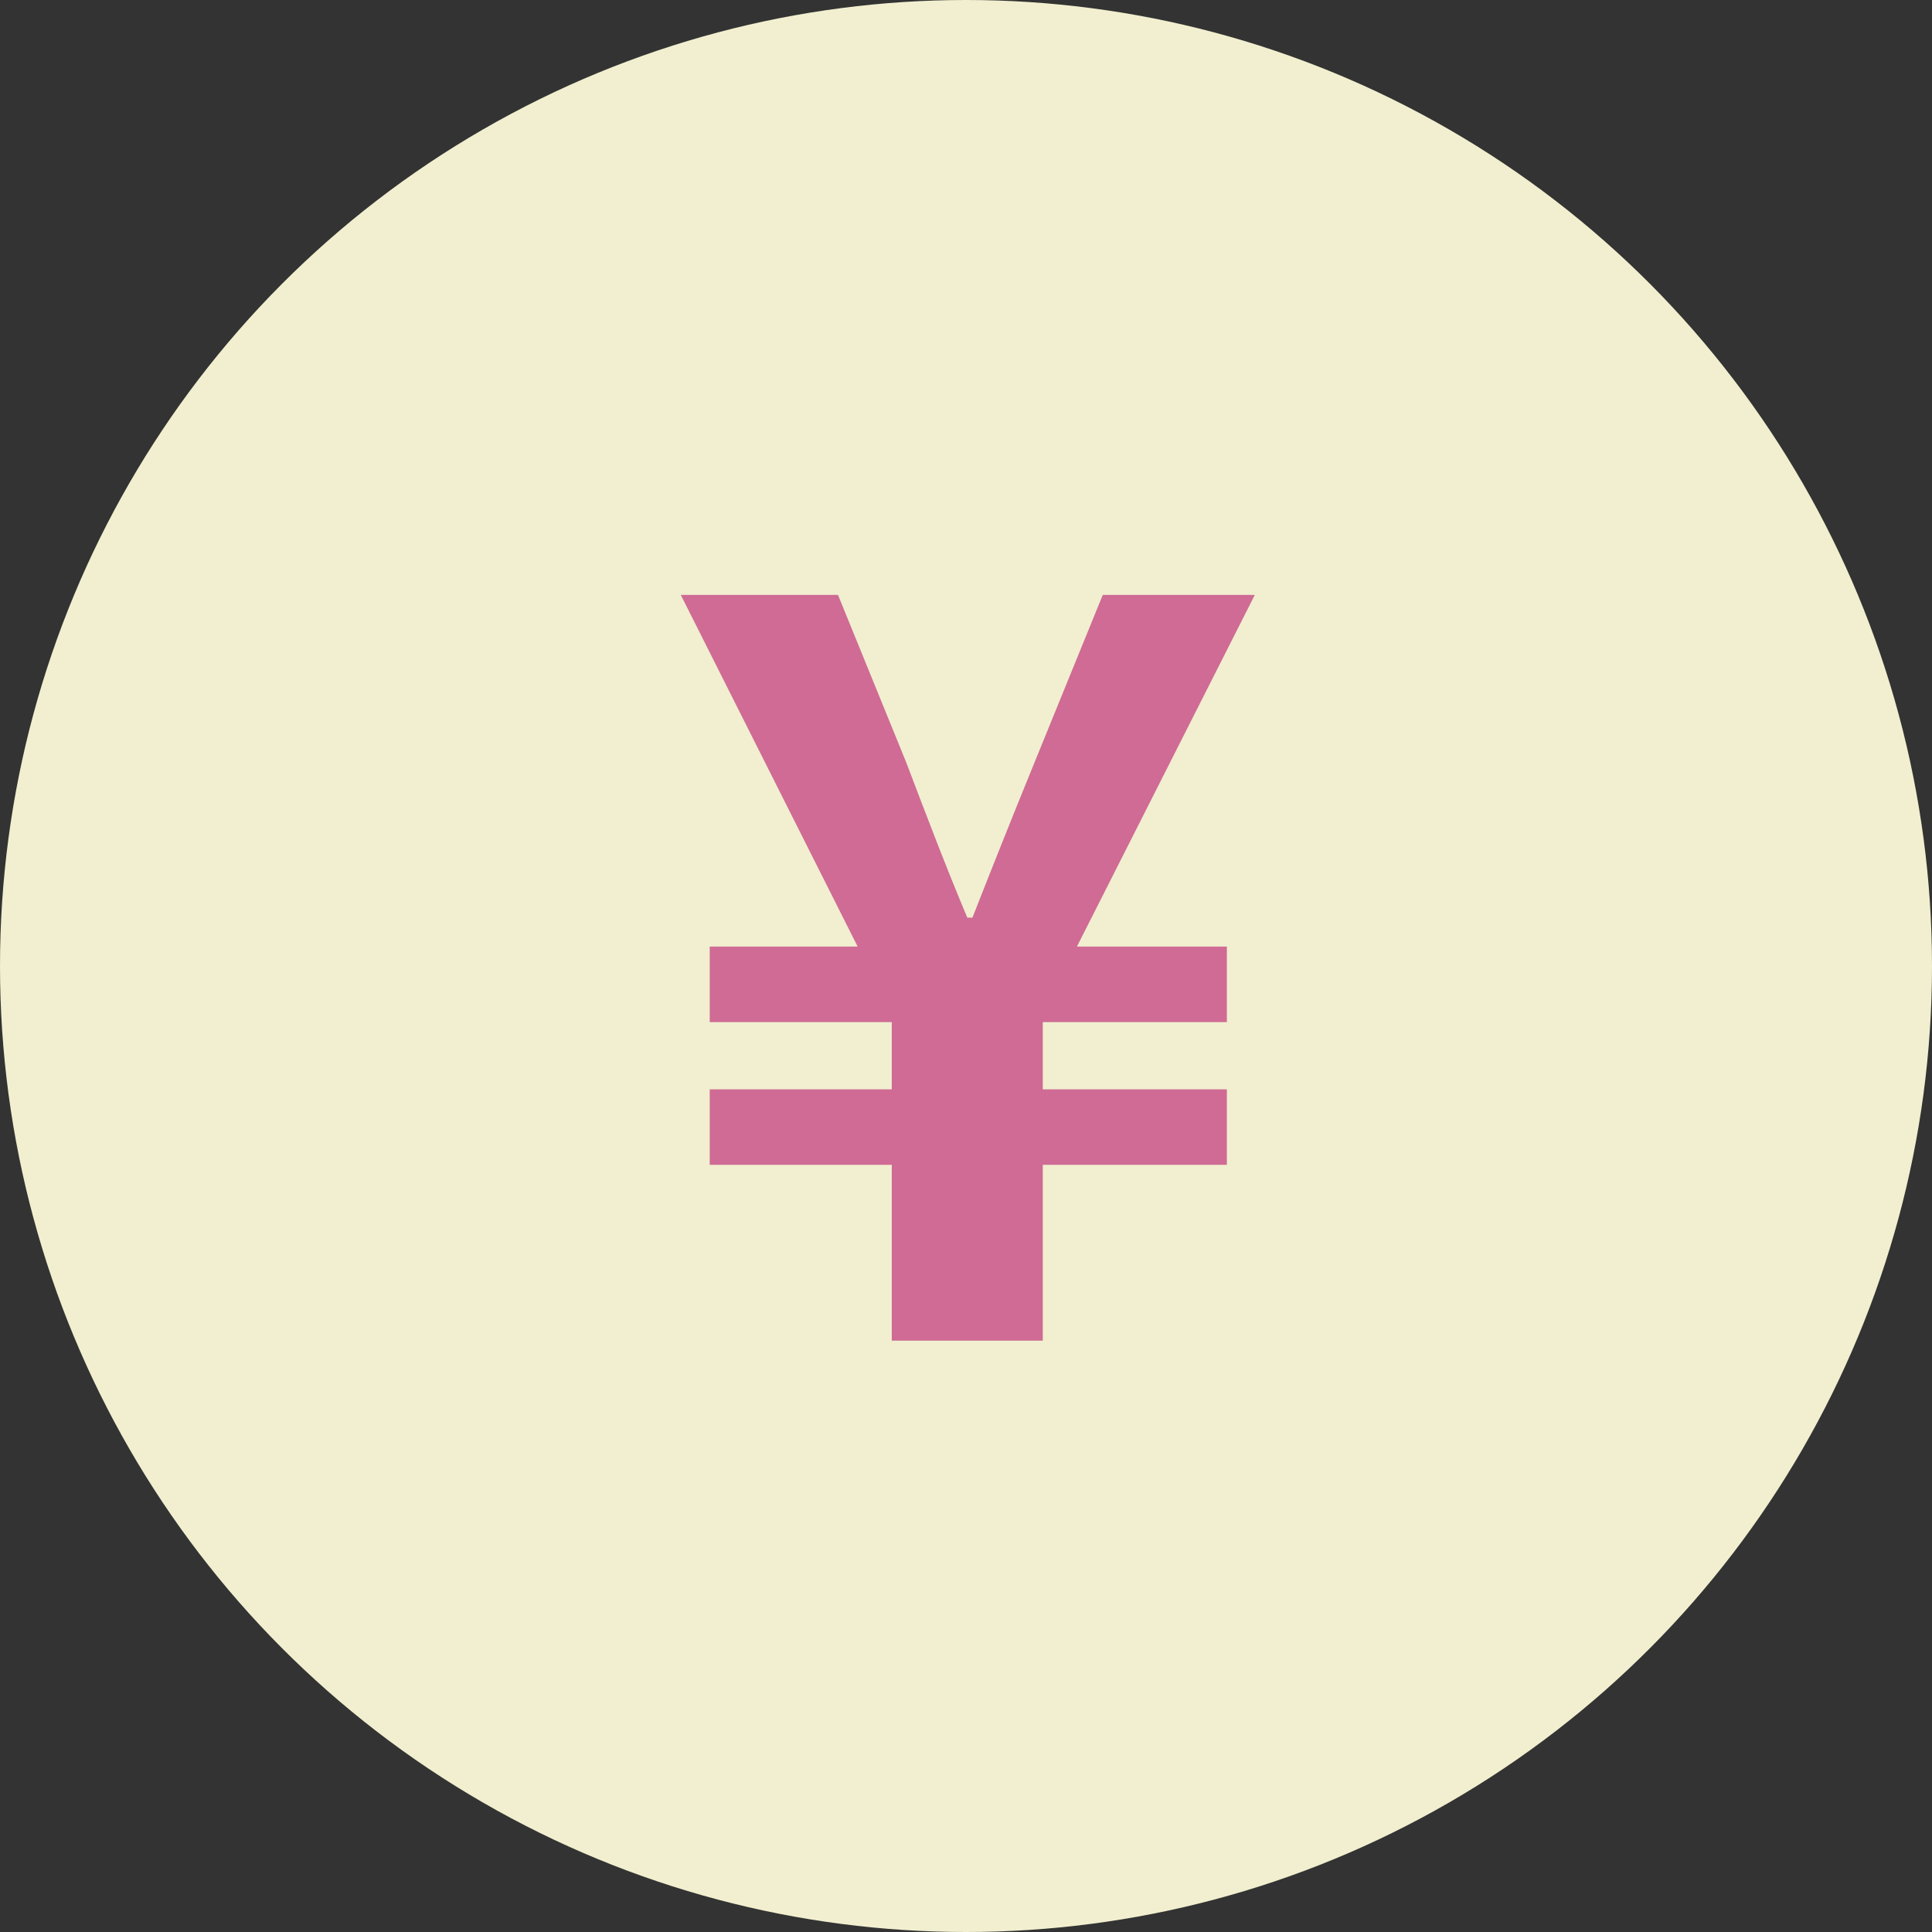
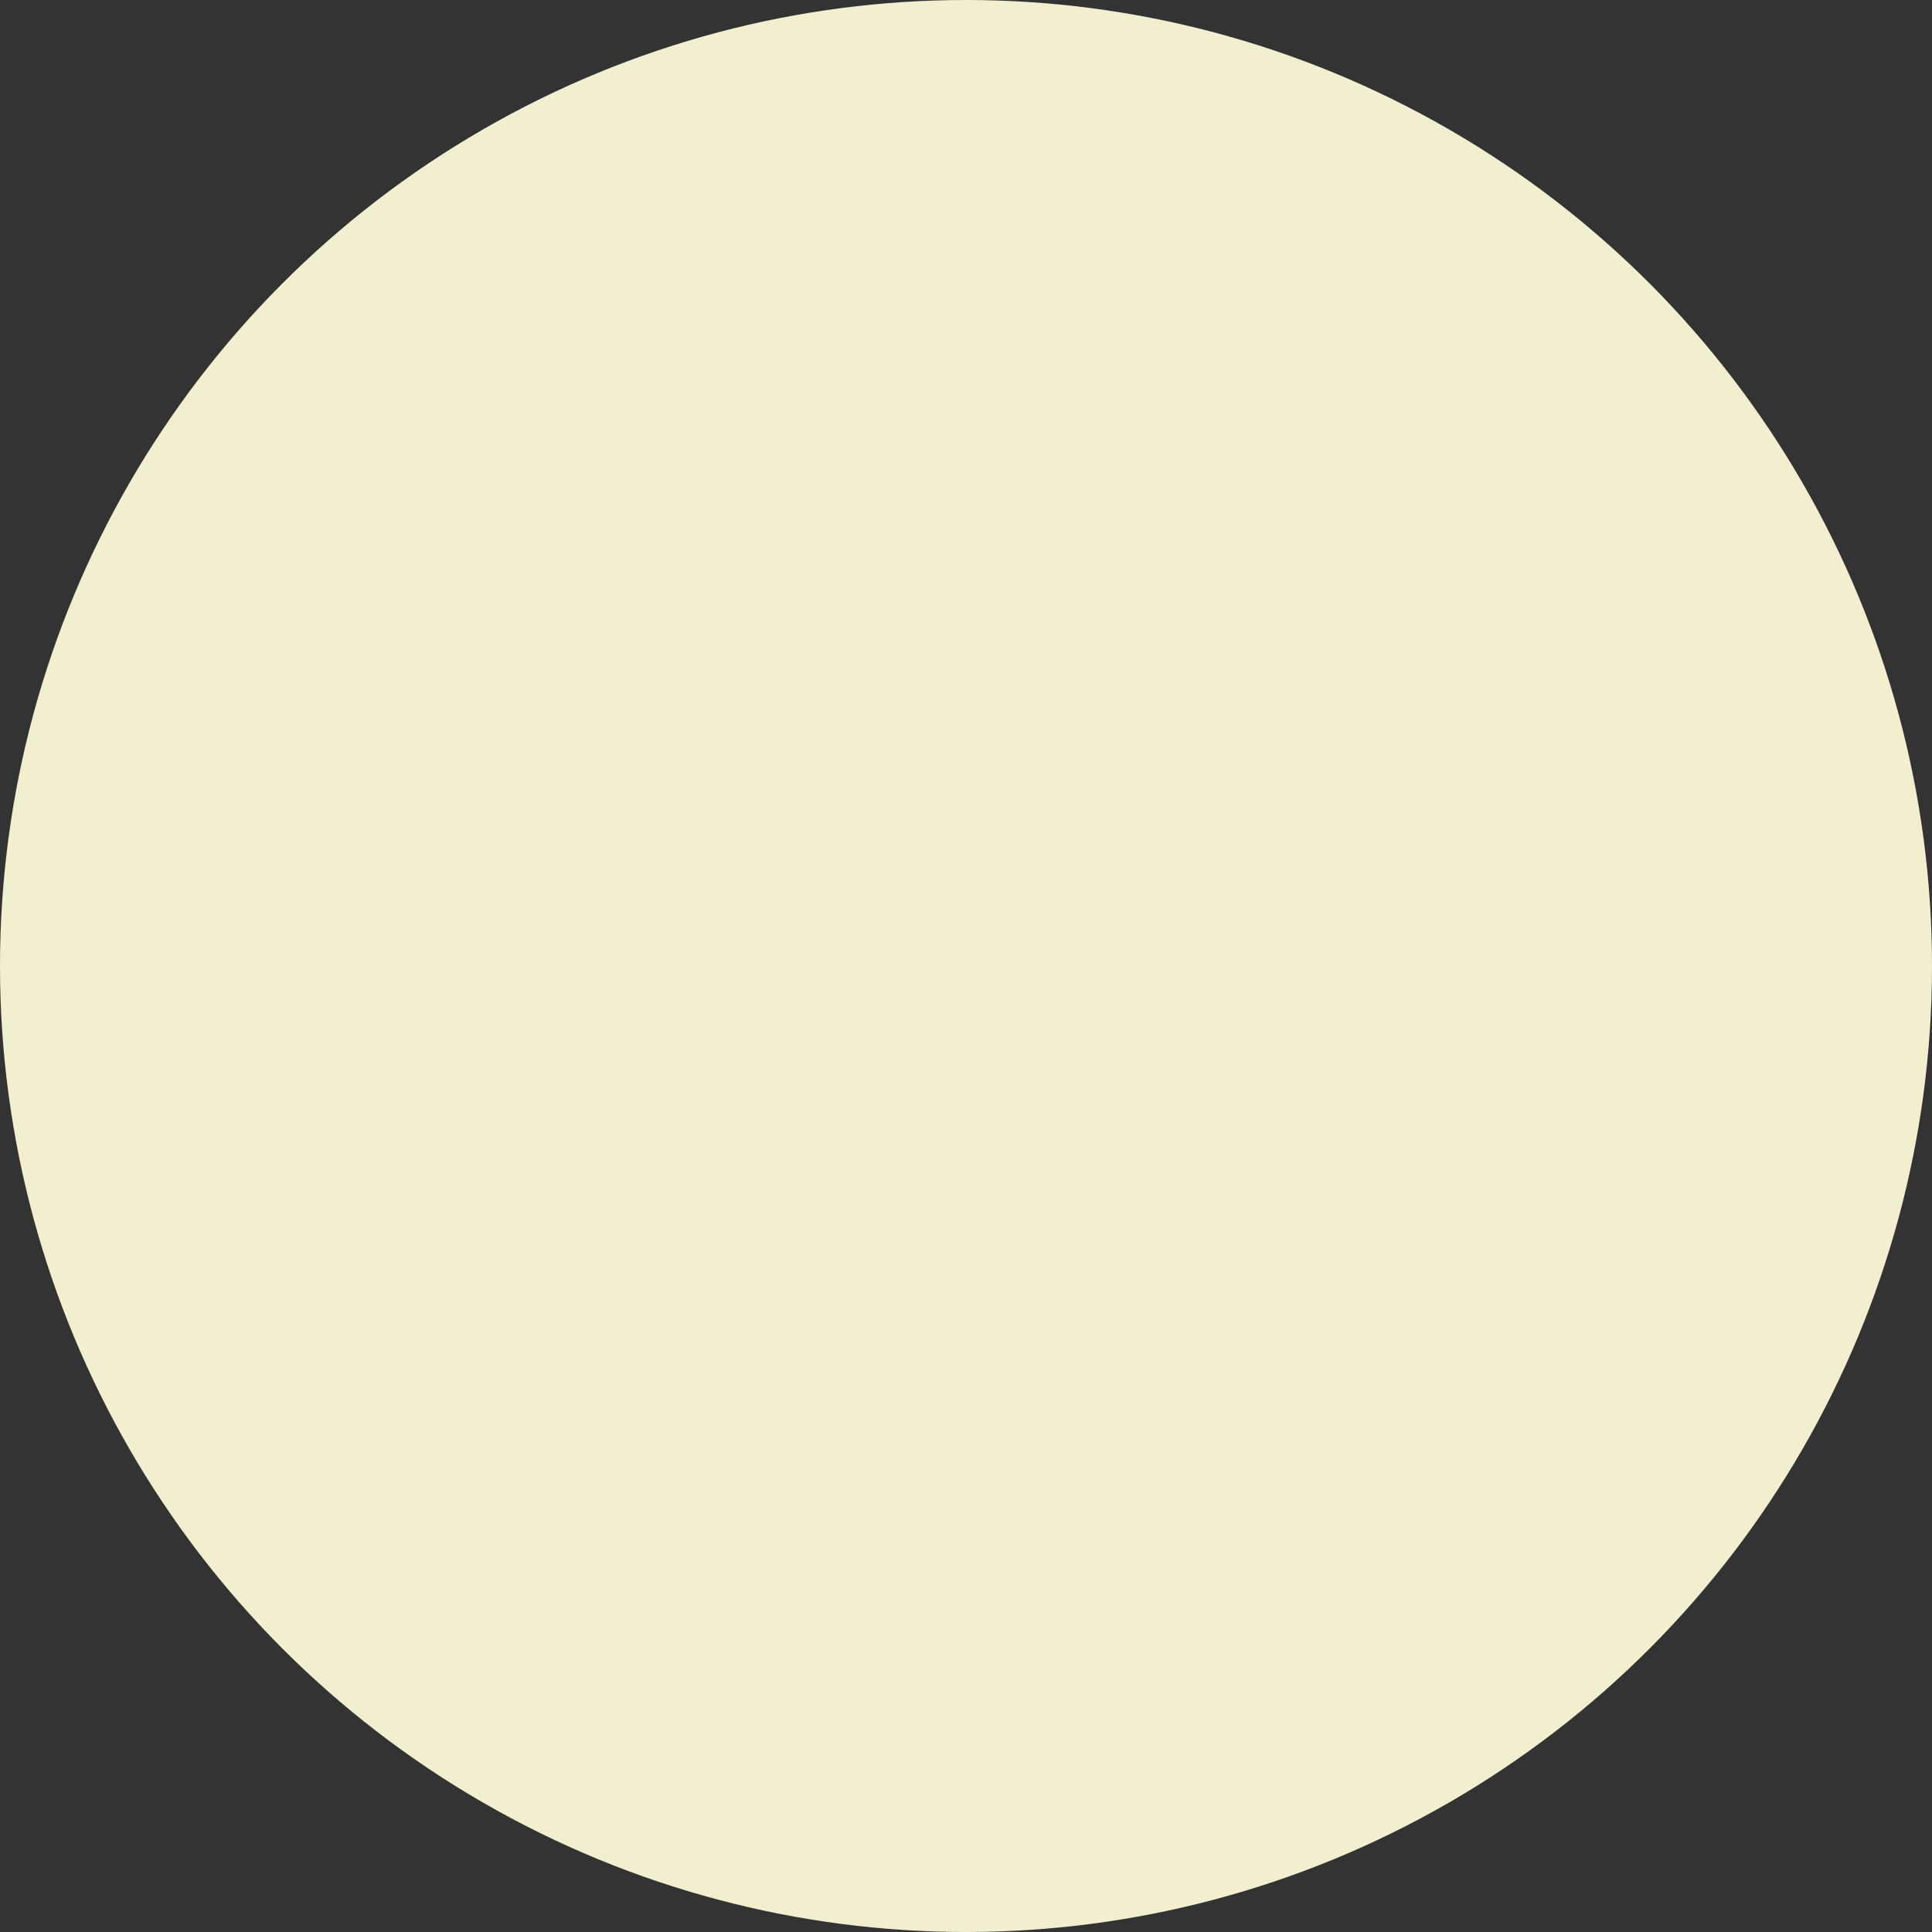
<svg xmlns="http://www.w3.org/2000/svg" width="245" height="245" viewBox="0 0 245 245">
  <rect x="0" y="0" width="245" height="245" fill="#333333" stroke="none" />
  <g transform="translate(-459 -1989)">
    <circle cx="122.5" cy="122.5" r="122.5" transform="translate(459 1989)" fill="#f1efcf" />
-     <path d="M-20.695-28.721h19.15v-22.3H21.8v-9.575H-1.545V-69.12H21.8v-9.575H2.784l22.56-44.6H6.063l-8.657,21.249q-3.935,9.641-7.87,19.675h-.656c-2.754-6.558-5.247-13.117-7.739-19.675l-8.657-21.249H-47.452l22.429,44.6H-43.78v9.575h23.085v8.526H-43.78v9.575h23.085Z" transform="translate(592.782 2187.734)" fill="#cf6b95" />
  </g>
</svg>